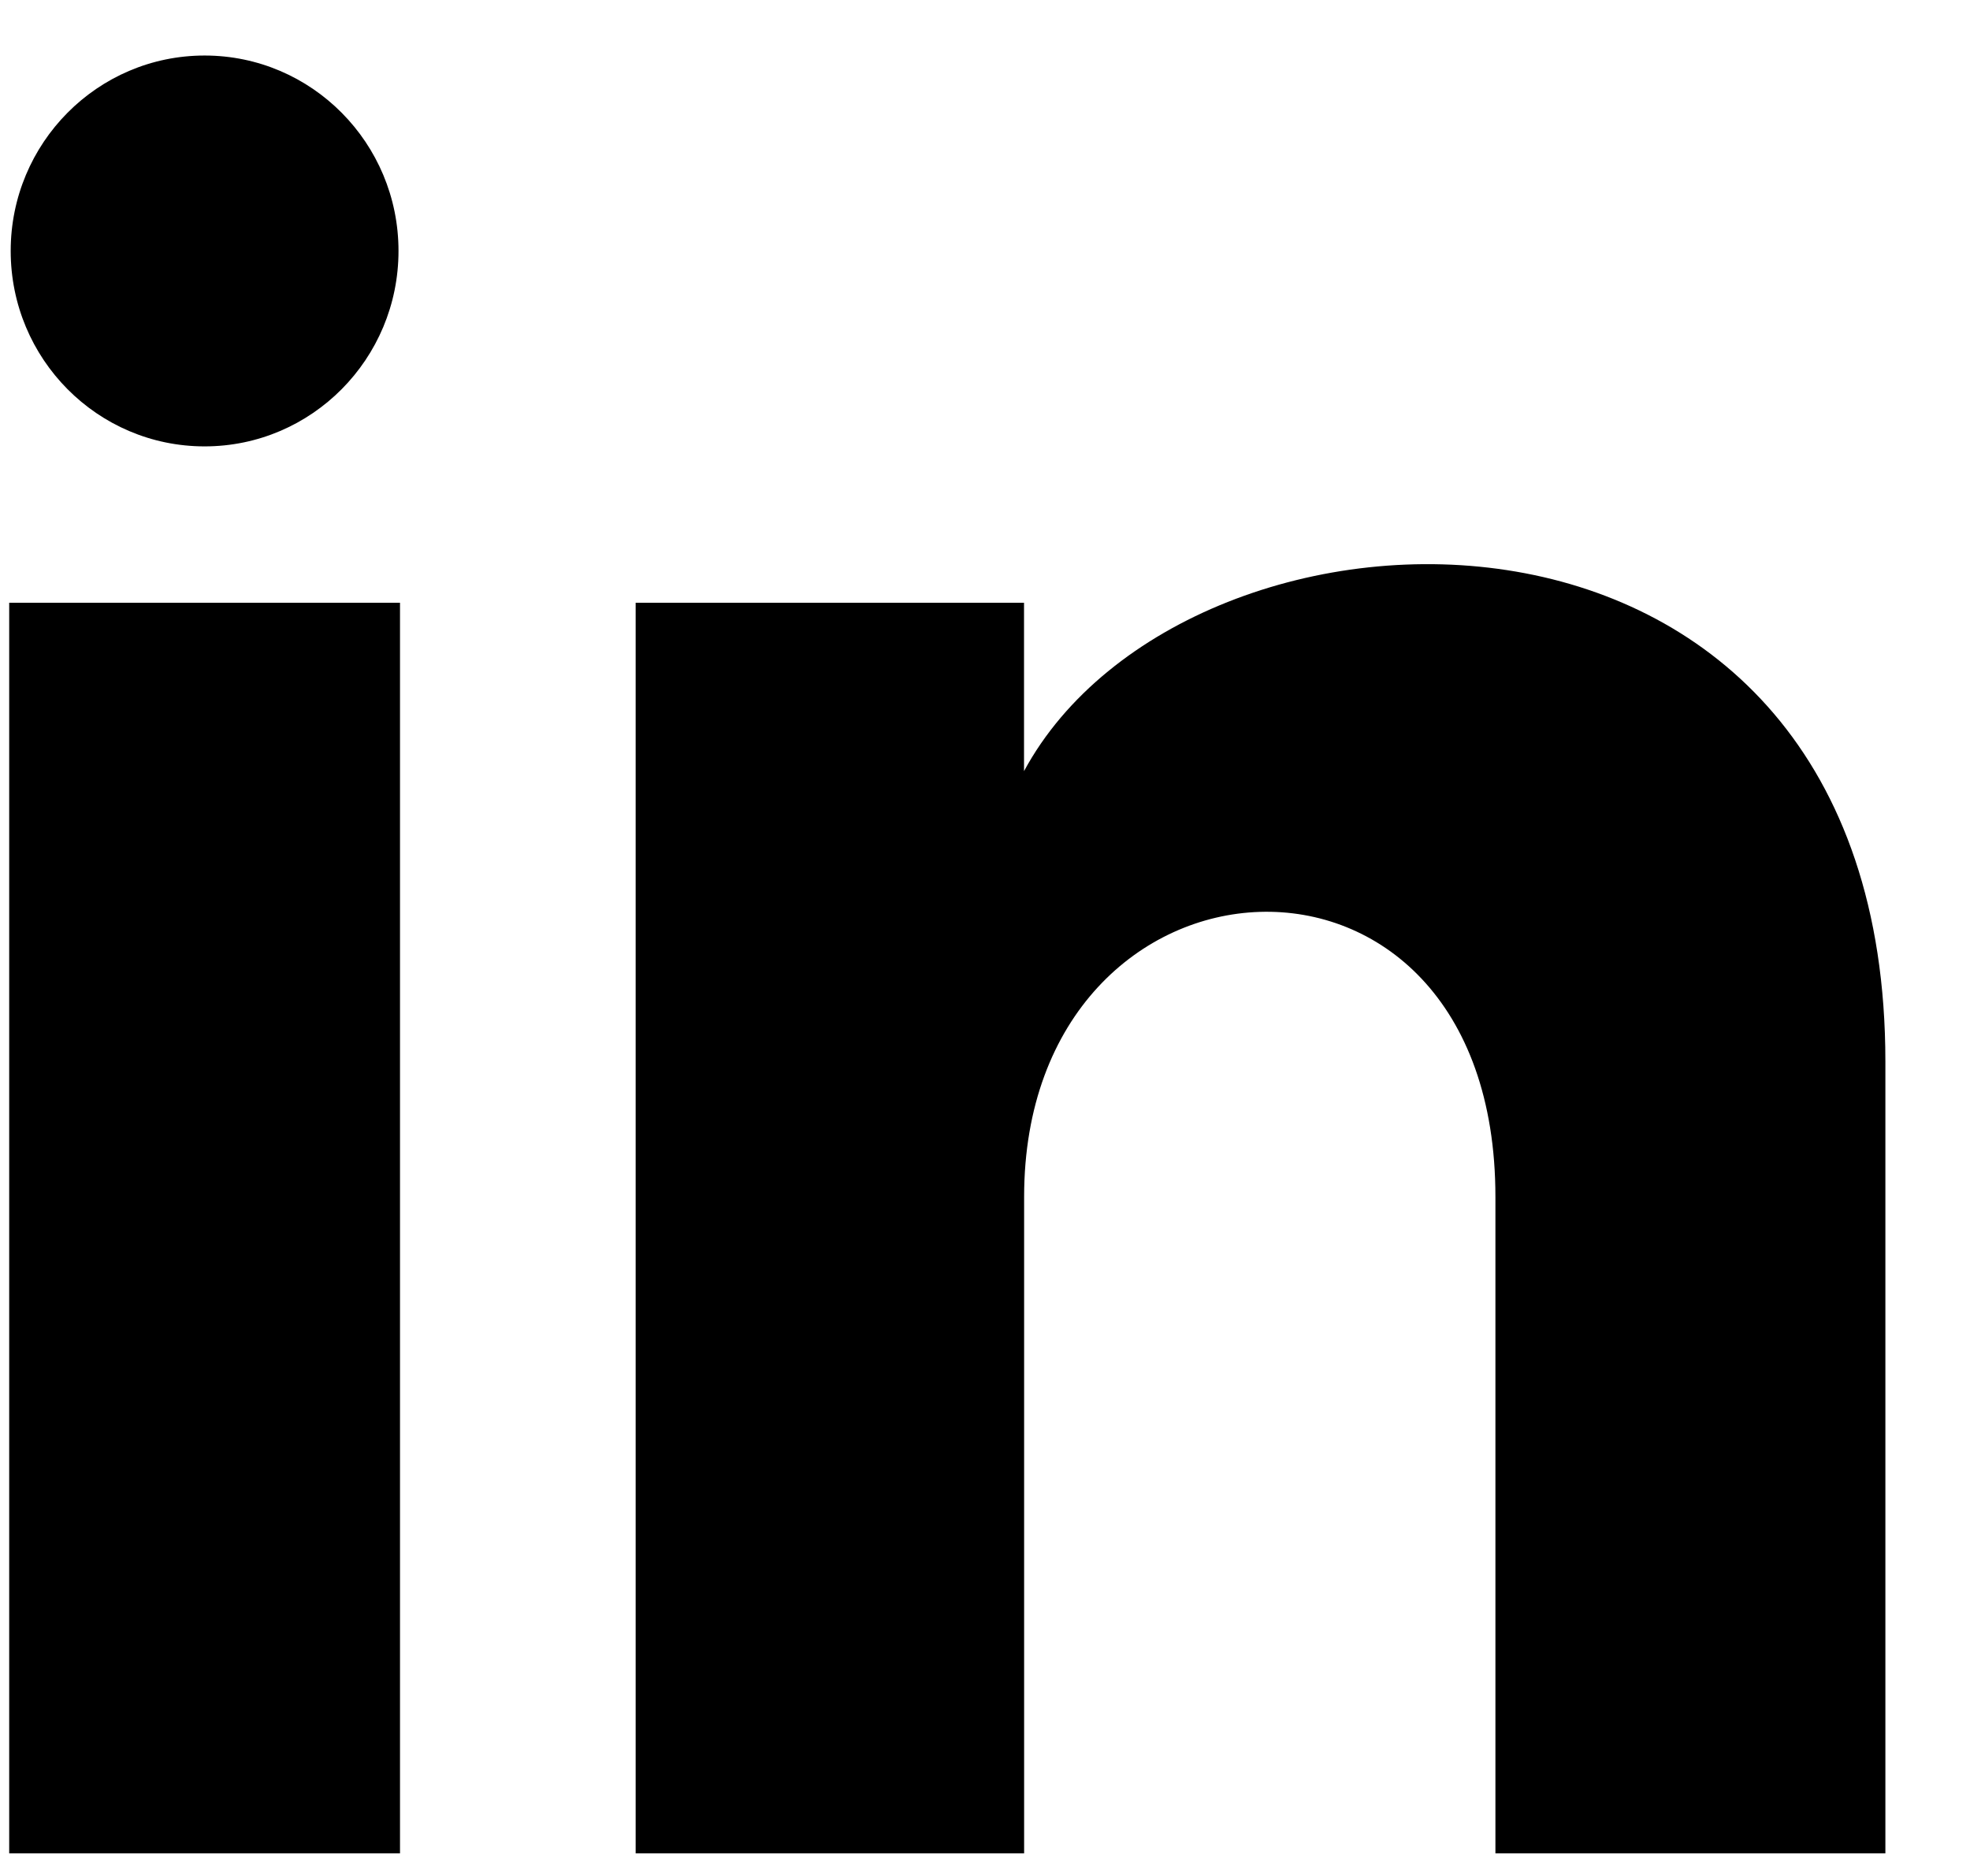
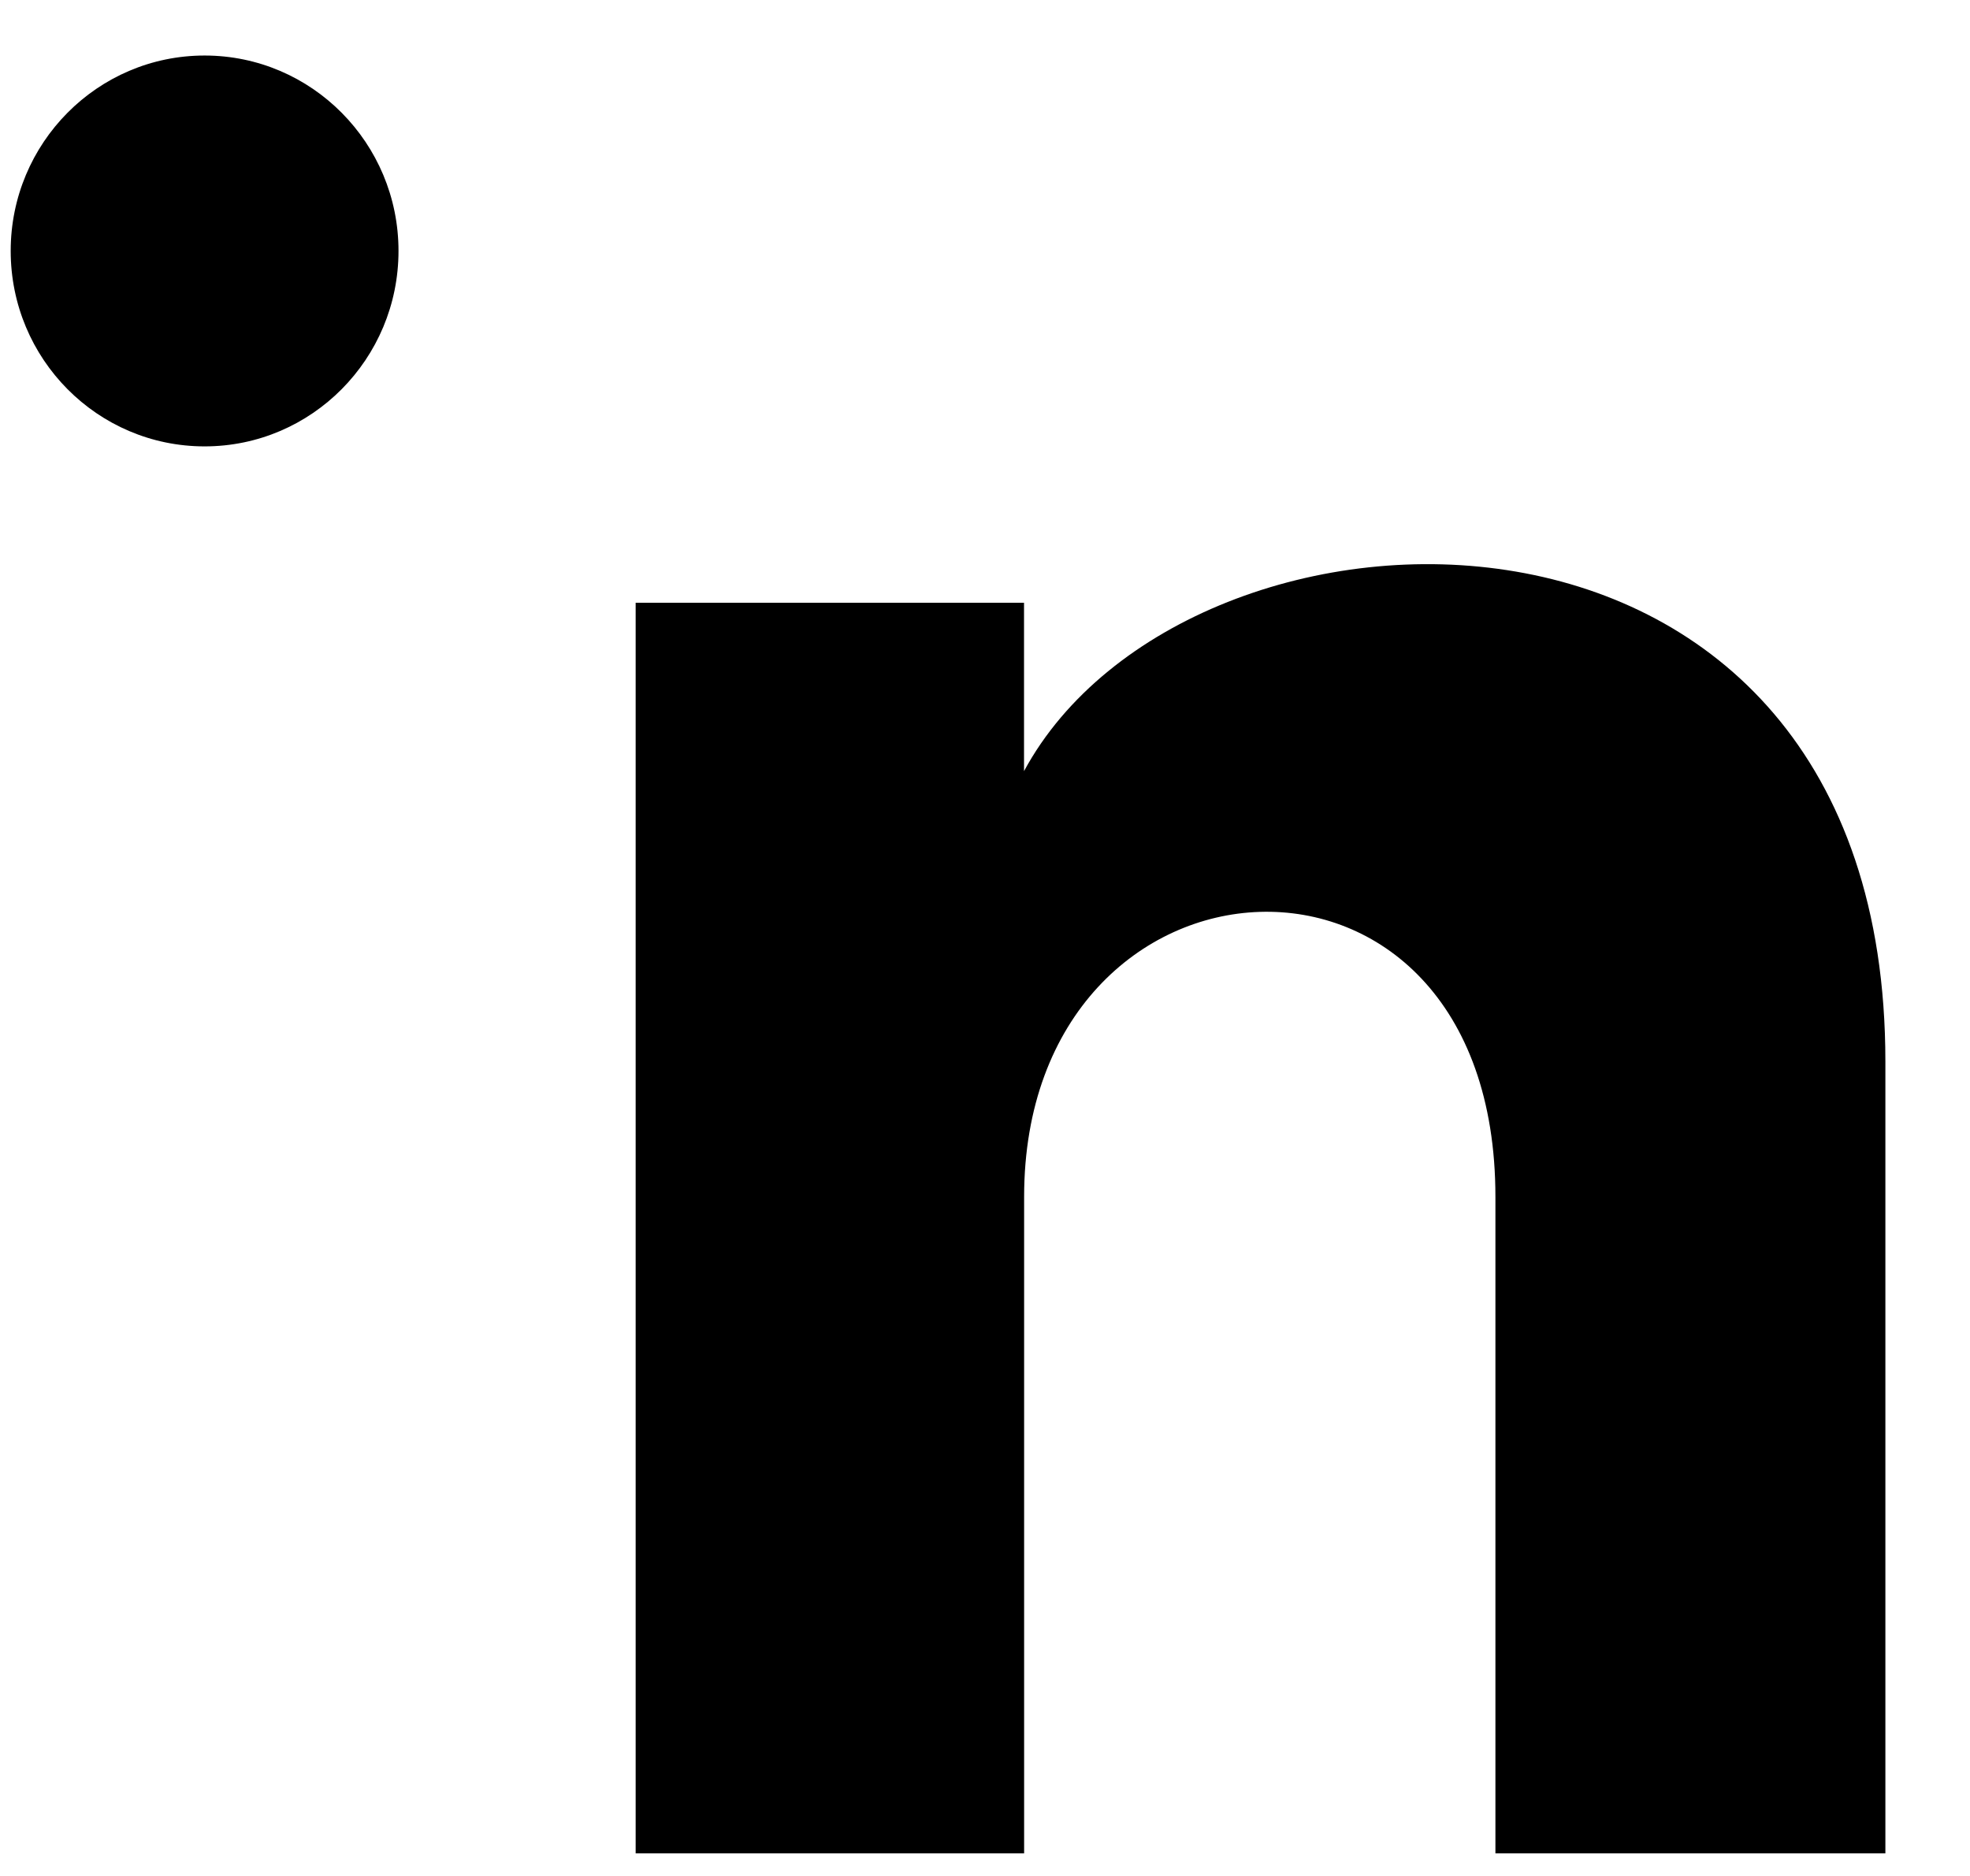
<svg xmlns="http://www.w3.org/2000/svg" width="21" height="20" viewBox="0 0 21 20" fill="none">
-   <path d="M4.248 2.675C4.248 3.826 3.323 4.759 2.181 4.759C1.039 4.759 0.114 3.826 0.114 2.675C0.114 1.526 1.039 0.592 2.181 0.592C3.323 0.592 4.248 1.526 4.248 2.675ZM4.264 6.426H0.098V19.759H4.264V6.426ZM10.916 6.426H6.776V19.759H10.917V12.76C10.917 8.868 15.941 8.55 15.941 12.76V19.759H20.098V11.316C20.098 4.75 12.663 4.989 10.916 8.221V6.426Z" fill="black" />
+   <path d="M4.248 2.675C4.248 3.826 3.323 4.759 2.181 4.759C1.039 4.759 0.114 3.826 0.114 2.675C0.114 1.526 1.039 0.592 2.181 0.592C3.323 0.592 4.248 1.526 4.248 2.675ZM4.264 6.426H0.098V19.759V6.426ZM10.916 6.426H6.776V19.759H10.917V12.76C10.917 8.868 15.941 8.55 15.941 12.76V19.759H20.098V11.316C20.098 4.75 12.663 4.989 10.916 8.221V6.426Z" fill="black" />
</svg>